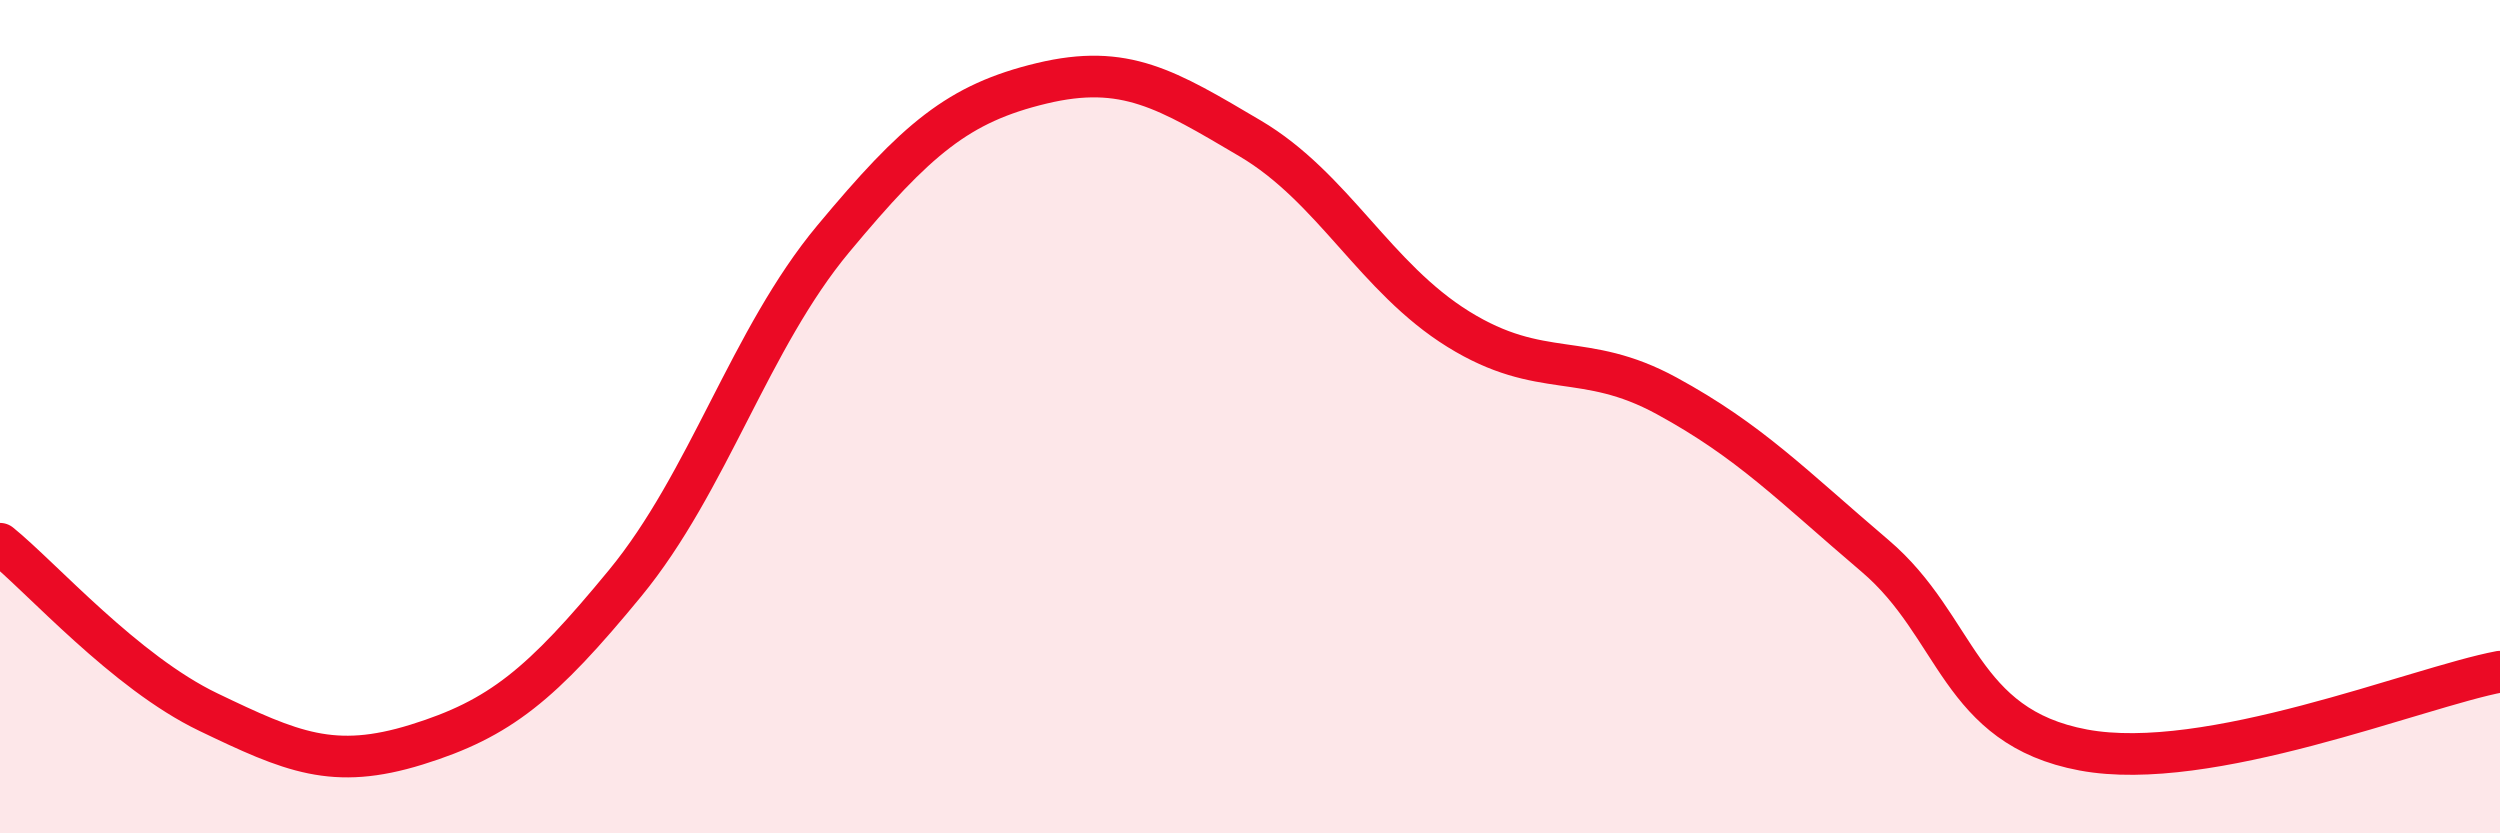
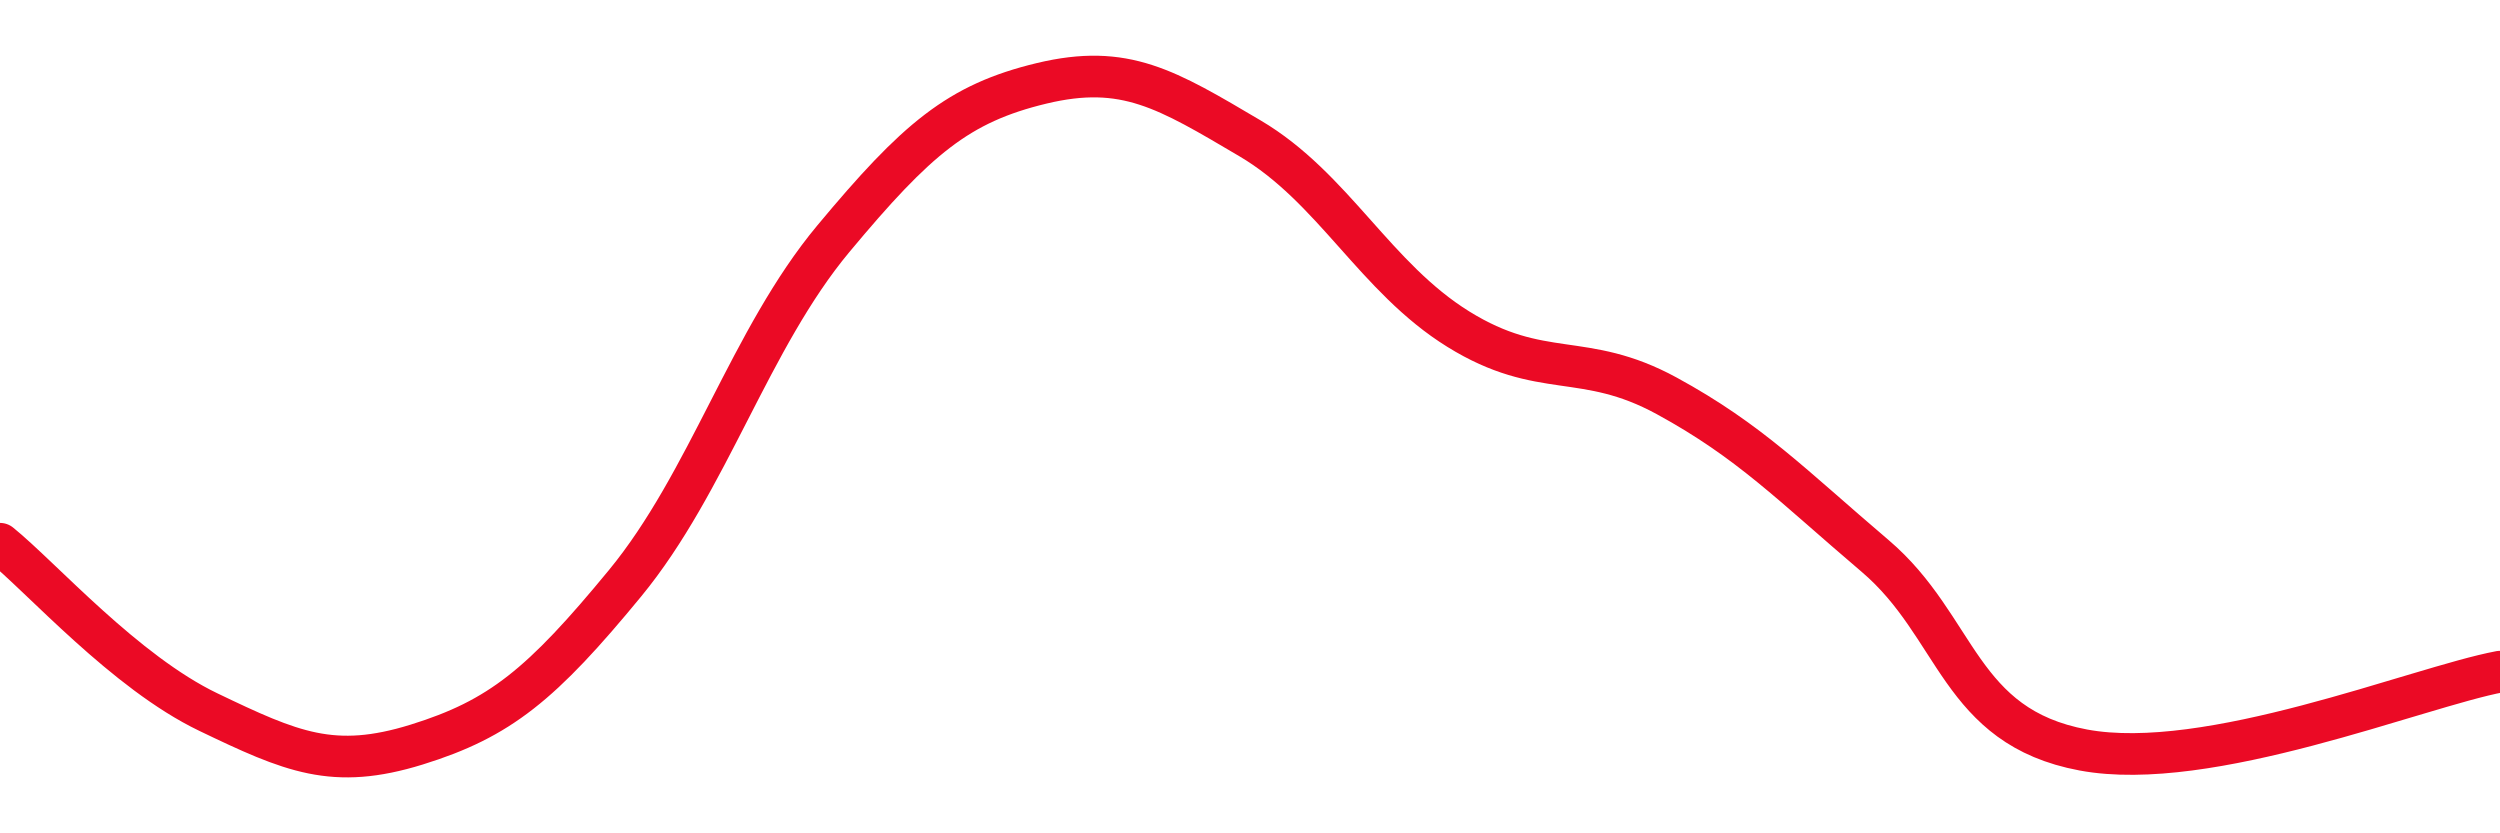
<svg xmlns="http://www.w3.org/2000/svg" width="60" height="20" viewBox="0 0 60 20">
-   <path d="M 0,13.05 C 1,13.86 3,16.13 5,17.09 C 7,18.05 8,18.49 10,17.87 C 12,17.25 13,16.43 15,14 C 17,11.57 18,8.13 20,5.73 C 22,3.33 23,2.48 25,2 C 27,1.52 28,2.14 30,3.32 C 32,4.5 33,6.66 35,7.9 C 37,9.14 38,8.41 40,9.5 C 42,10.59 43,11.64 45,13.34 C 47,15.04 47,17.44 50,18 C 53,18.56 58,16.5 60,16.12L60 20L0 20Z" fill="#EB0A25" opacity="0.1" stroke-linecap="round" stroke-linejoin="round" />
  <path d="M 0,13.05 C 1,13.86 3,16.13 5,17.09 C 7,18.05 8,18.49 10,17.87 C 12,17.25 13,16.43 15,14 C 17,11.57 18,8.13 20,5.73 C 22,3.33 23,2.48 25,2 C 27,1.52 28,2.14 30,3.32 C 32,4.5 33,6.66 35,7.9 C 37,9.14 38,8.41 40,9.5 C 42,10.59 43,11.64 45,13.34 C 47,15.04 47,17.44 50,18 C 53,18.56 58,16.5 60,16.12" stroke="#EB0A25" stroke-width="1" fill="none" stroke-linecap="round" stroke-linejoin="round" />
</svg>